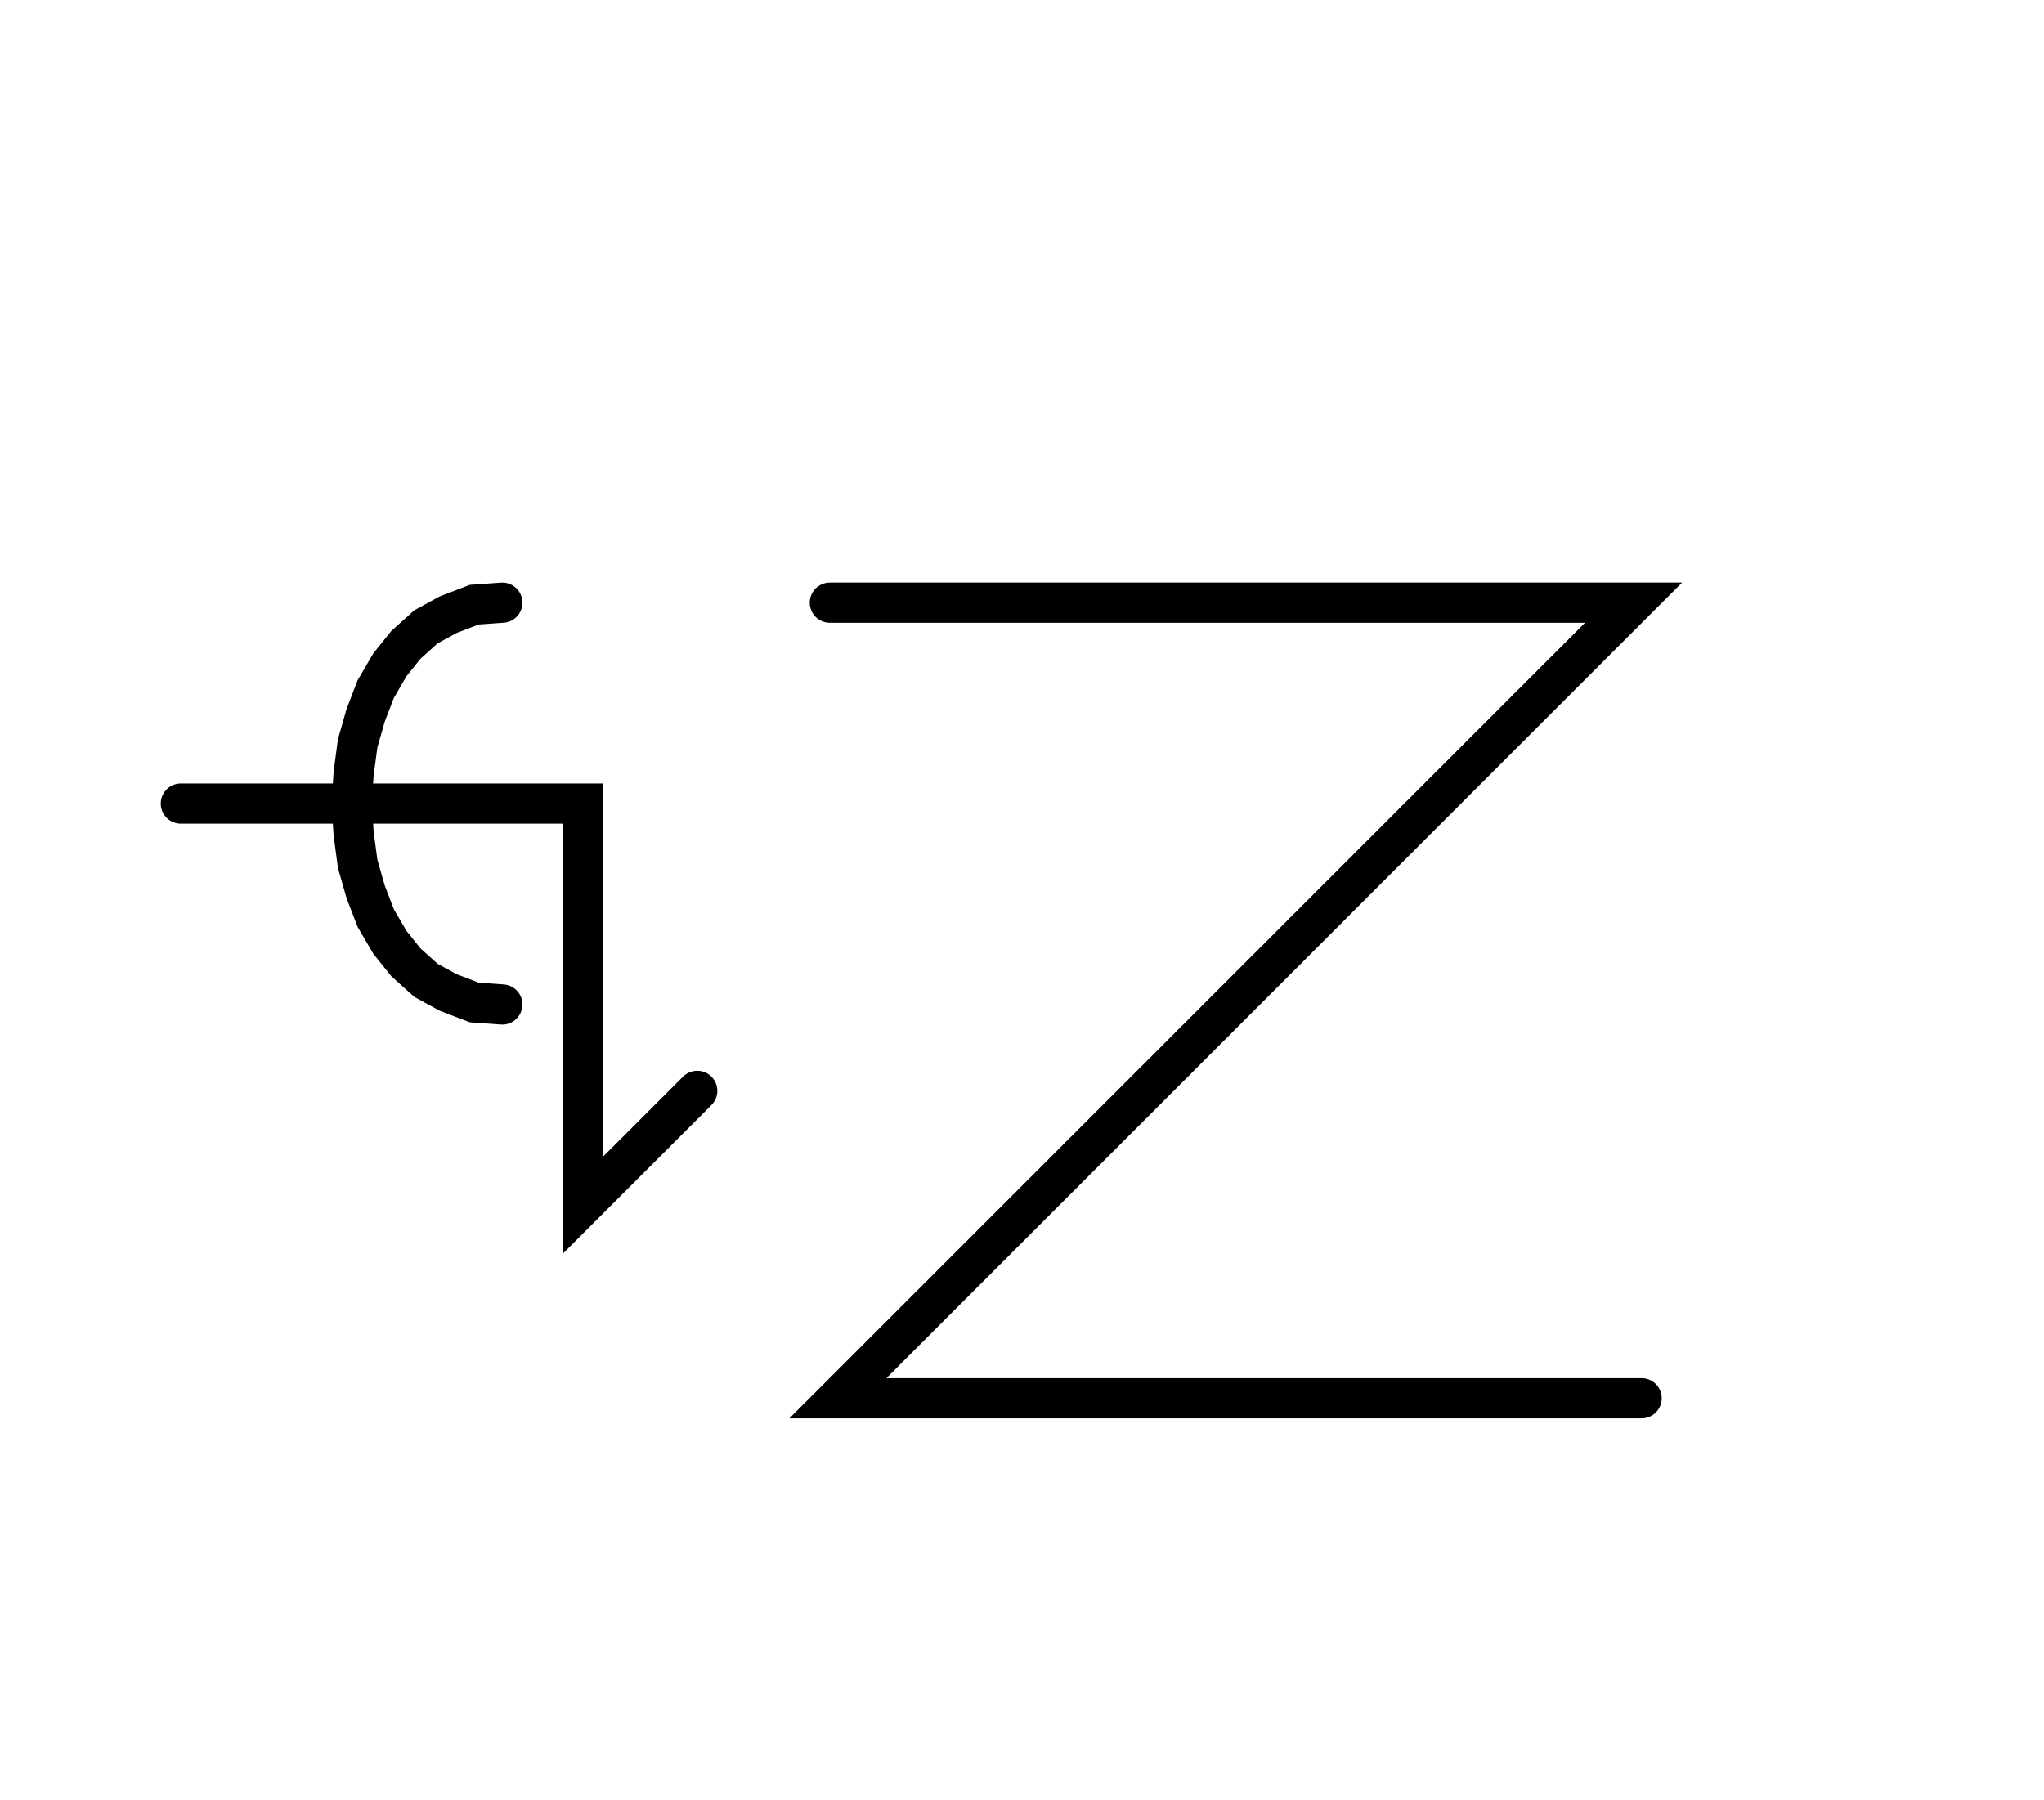
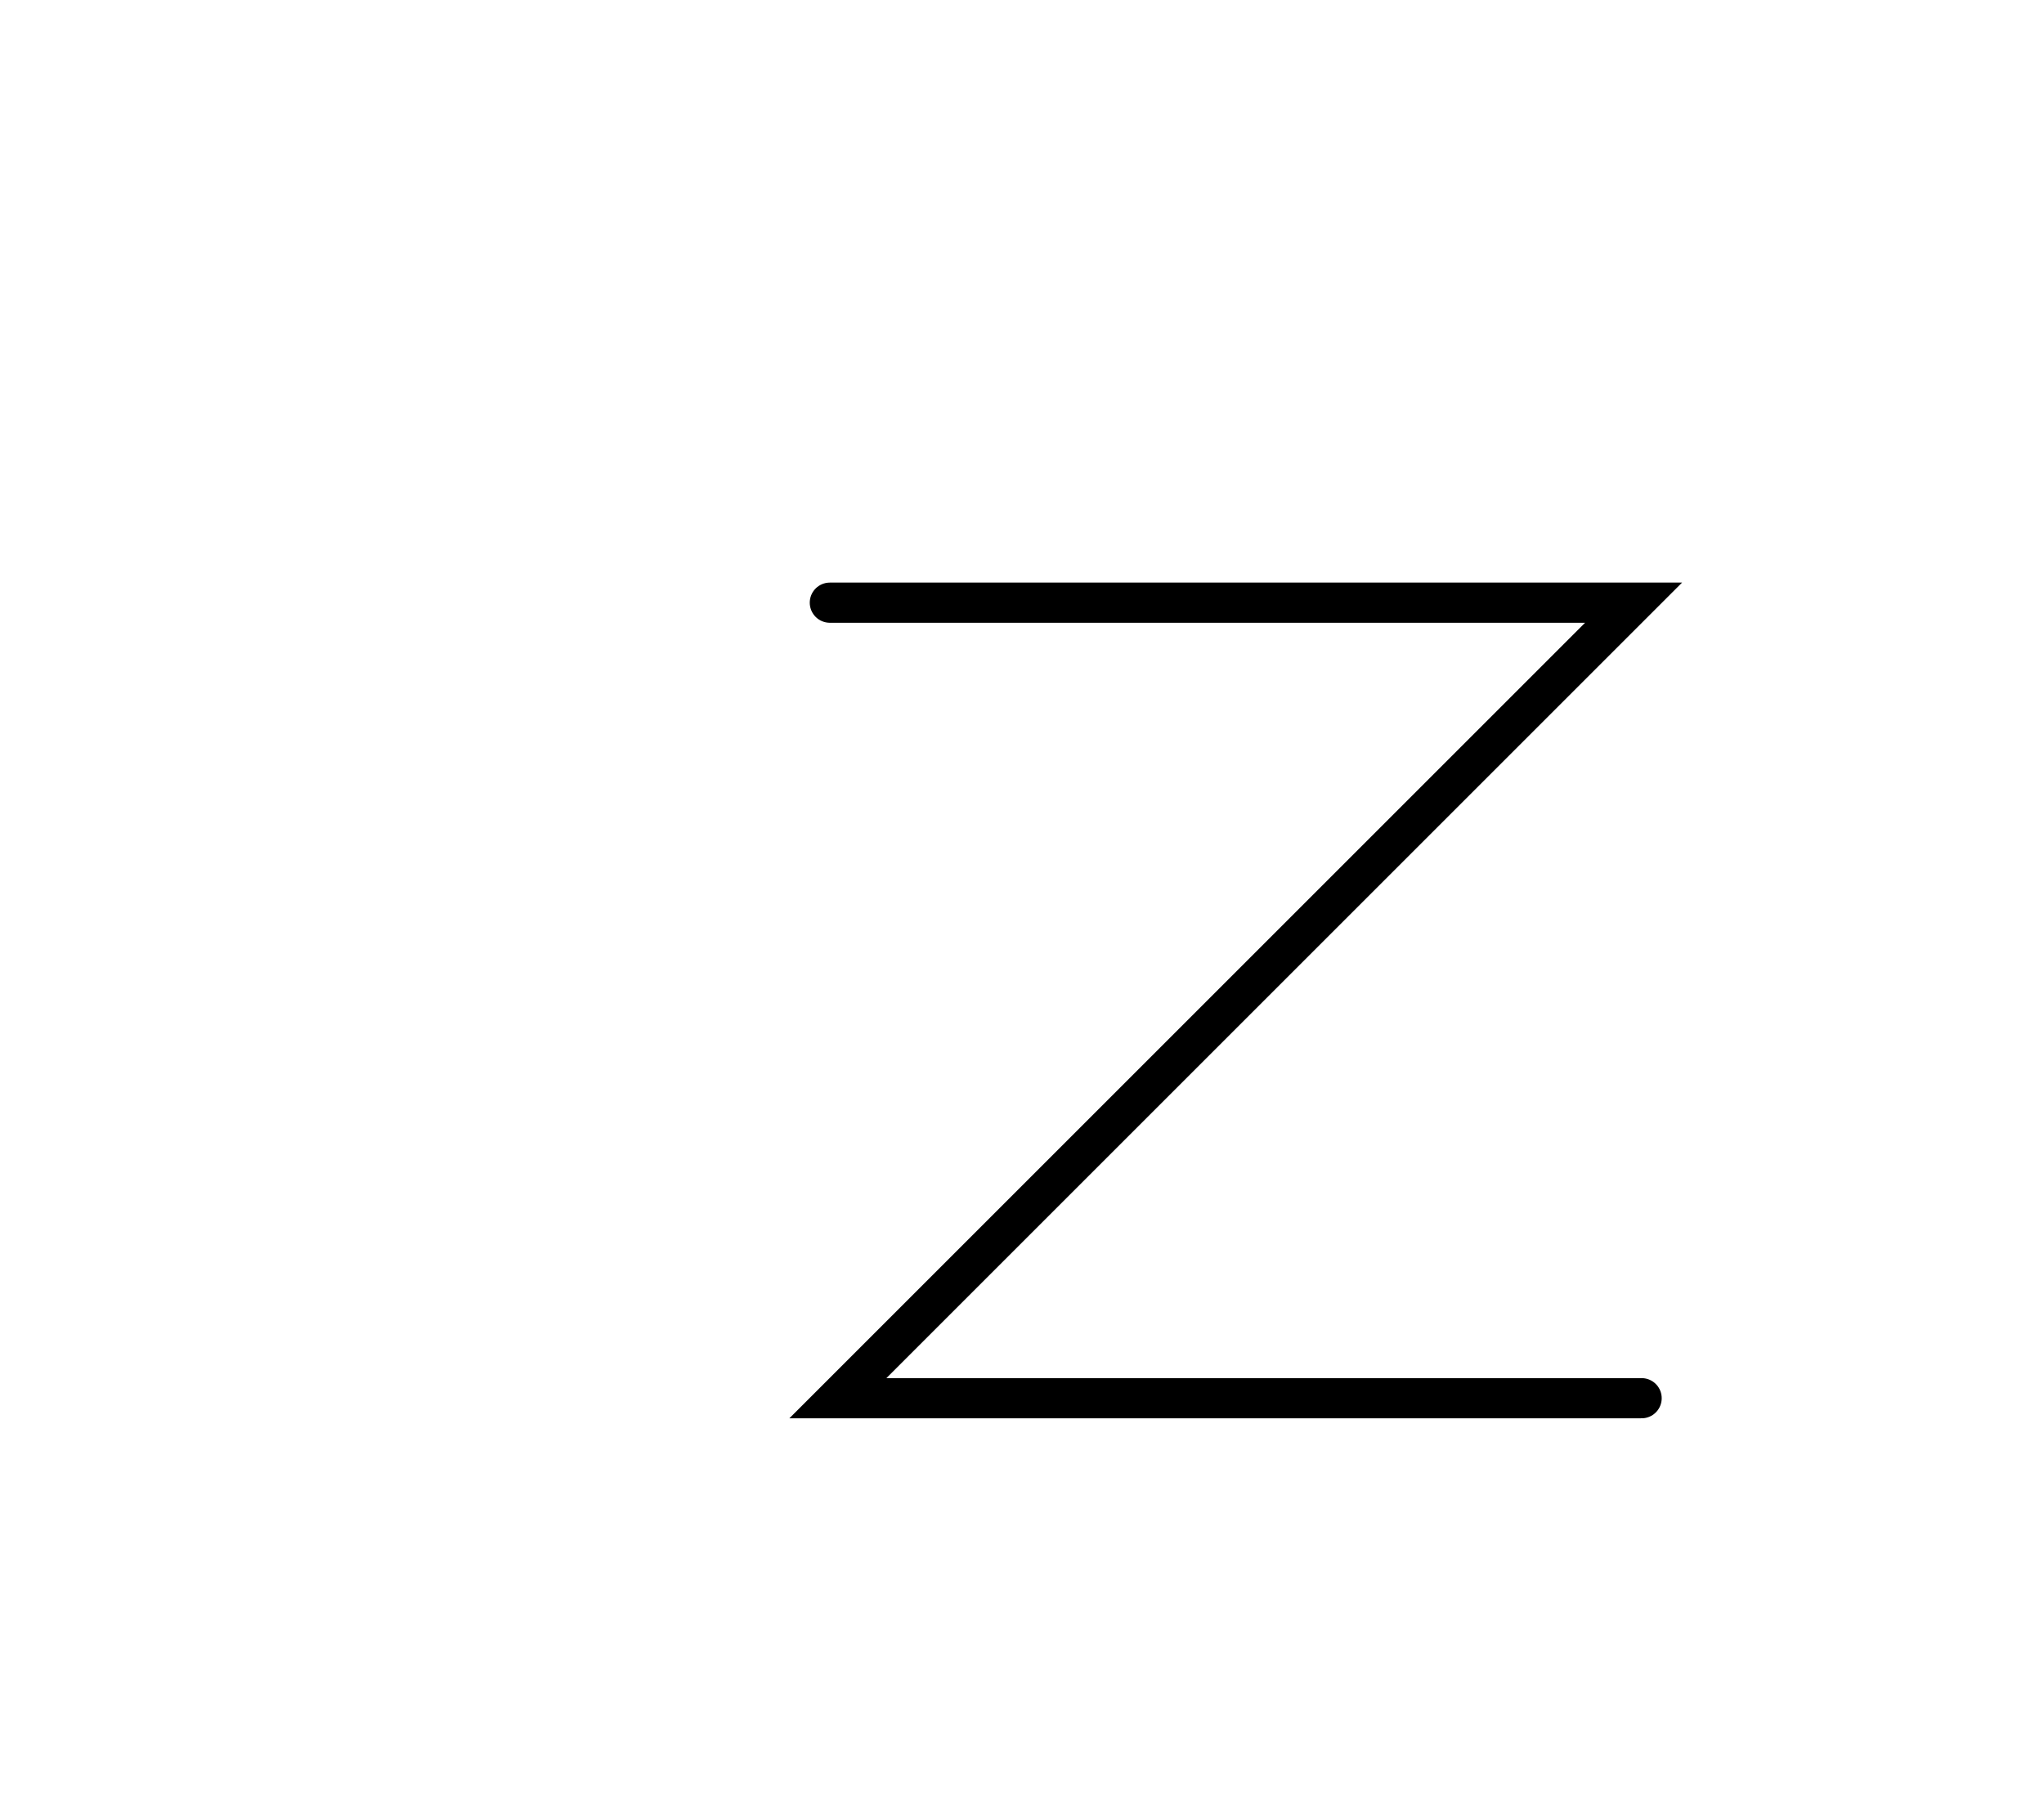
<svg xmlns="http://www.w3.org/2000/svg" width="101.726" height="89.598" style="fill:none; stroke-linecap:round;">
-   <rect width="100%" height="100%" fill="#FFFFFF" />
-   <path stroke="#000000" stroke-width="2" d="M 75,75" />
  <path stroke="#000000" stroke-width="2" d="M 25,30" />
-   <path stroke="#000000" stroke-width="2" d="M 25,30 23.6,30.1 22.3,30.6 21.2,31.2 20.2,32.1 19.4,33.1 18.7,34.3 18.2,35.6 17.8,37 17.6,38.5 17.5,40 17.6,41.5 17.8,43 18.2,44.4 18.7,45.7 19.4,46.9 20.2,47.9 21.2,48.8 22.3,49.4 23.6,49.9 25,50" />
-   <path stroke="#000000" stroke-width="2" d="M 25,40" />
-   <path stroke="#000000" stroke-width="2" d="M 9,40 29,40 29,60 34.7,54.3" />
  <path stroke="#000000" stroke-width="2" d="M 41.3,70" />
  <path stroke="#000000" stroke-width="2" d="M 41.3,30 81.3,30 41.7,69.6 81.7,69.6" />
</svg>